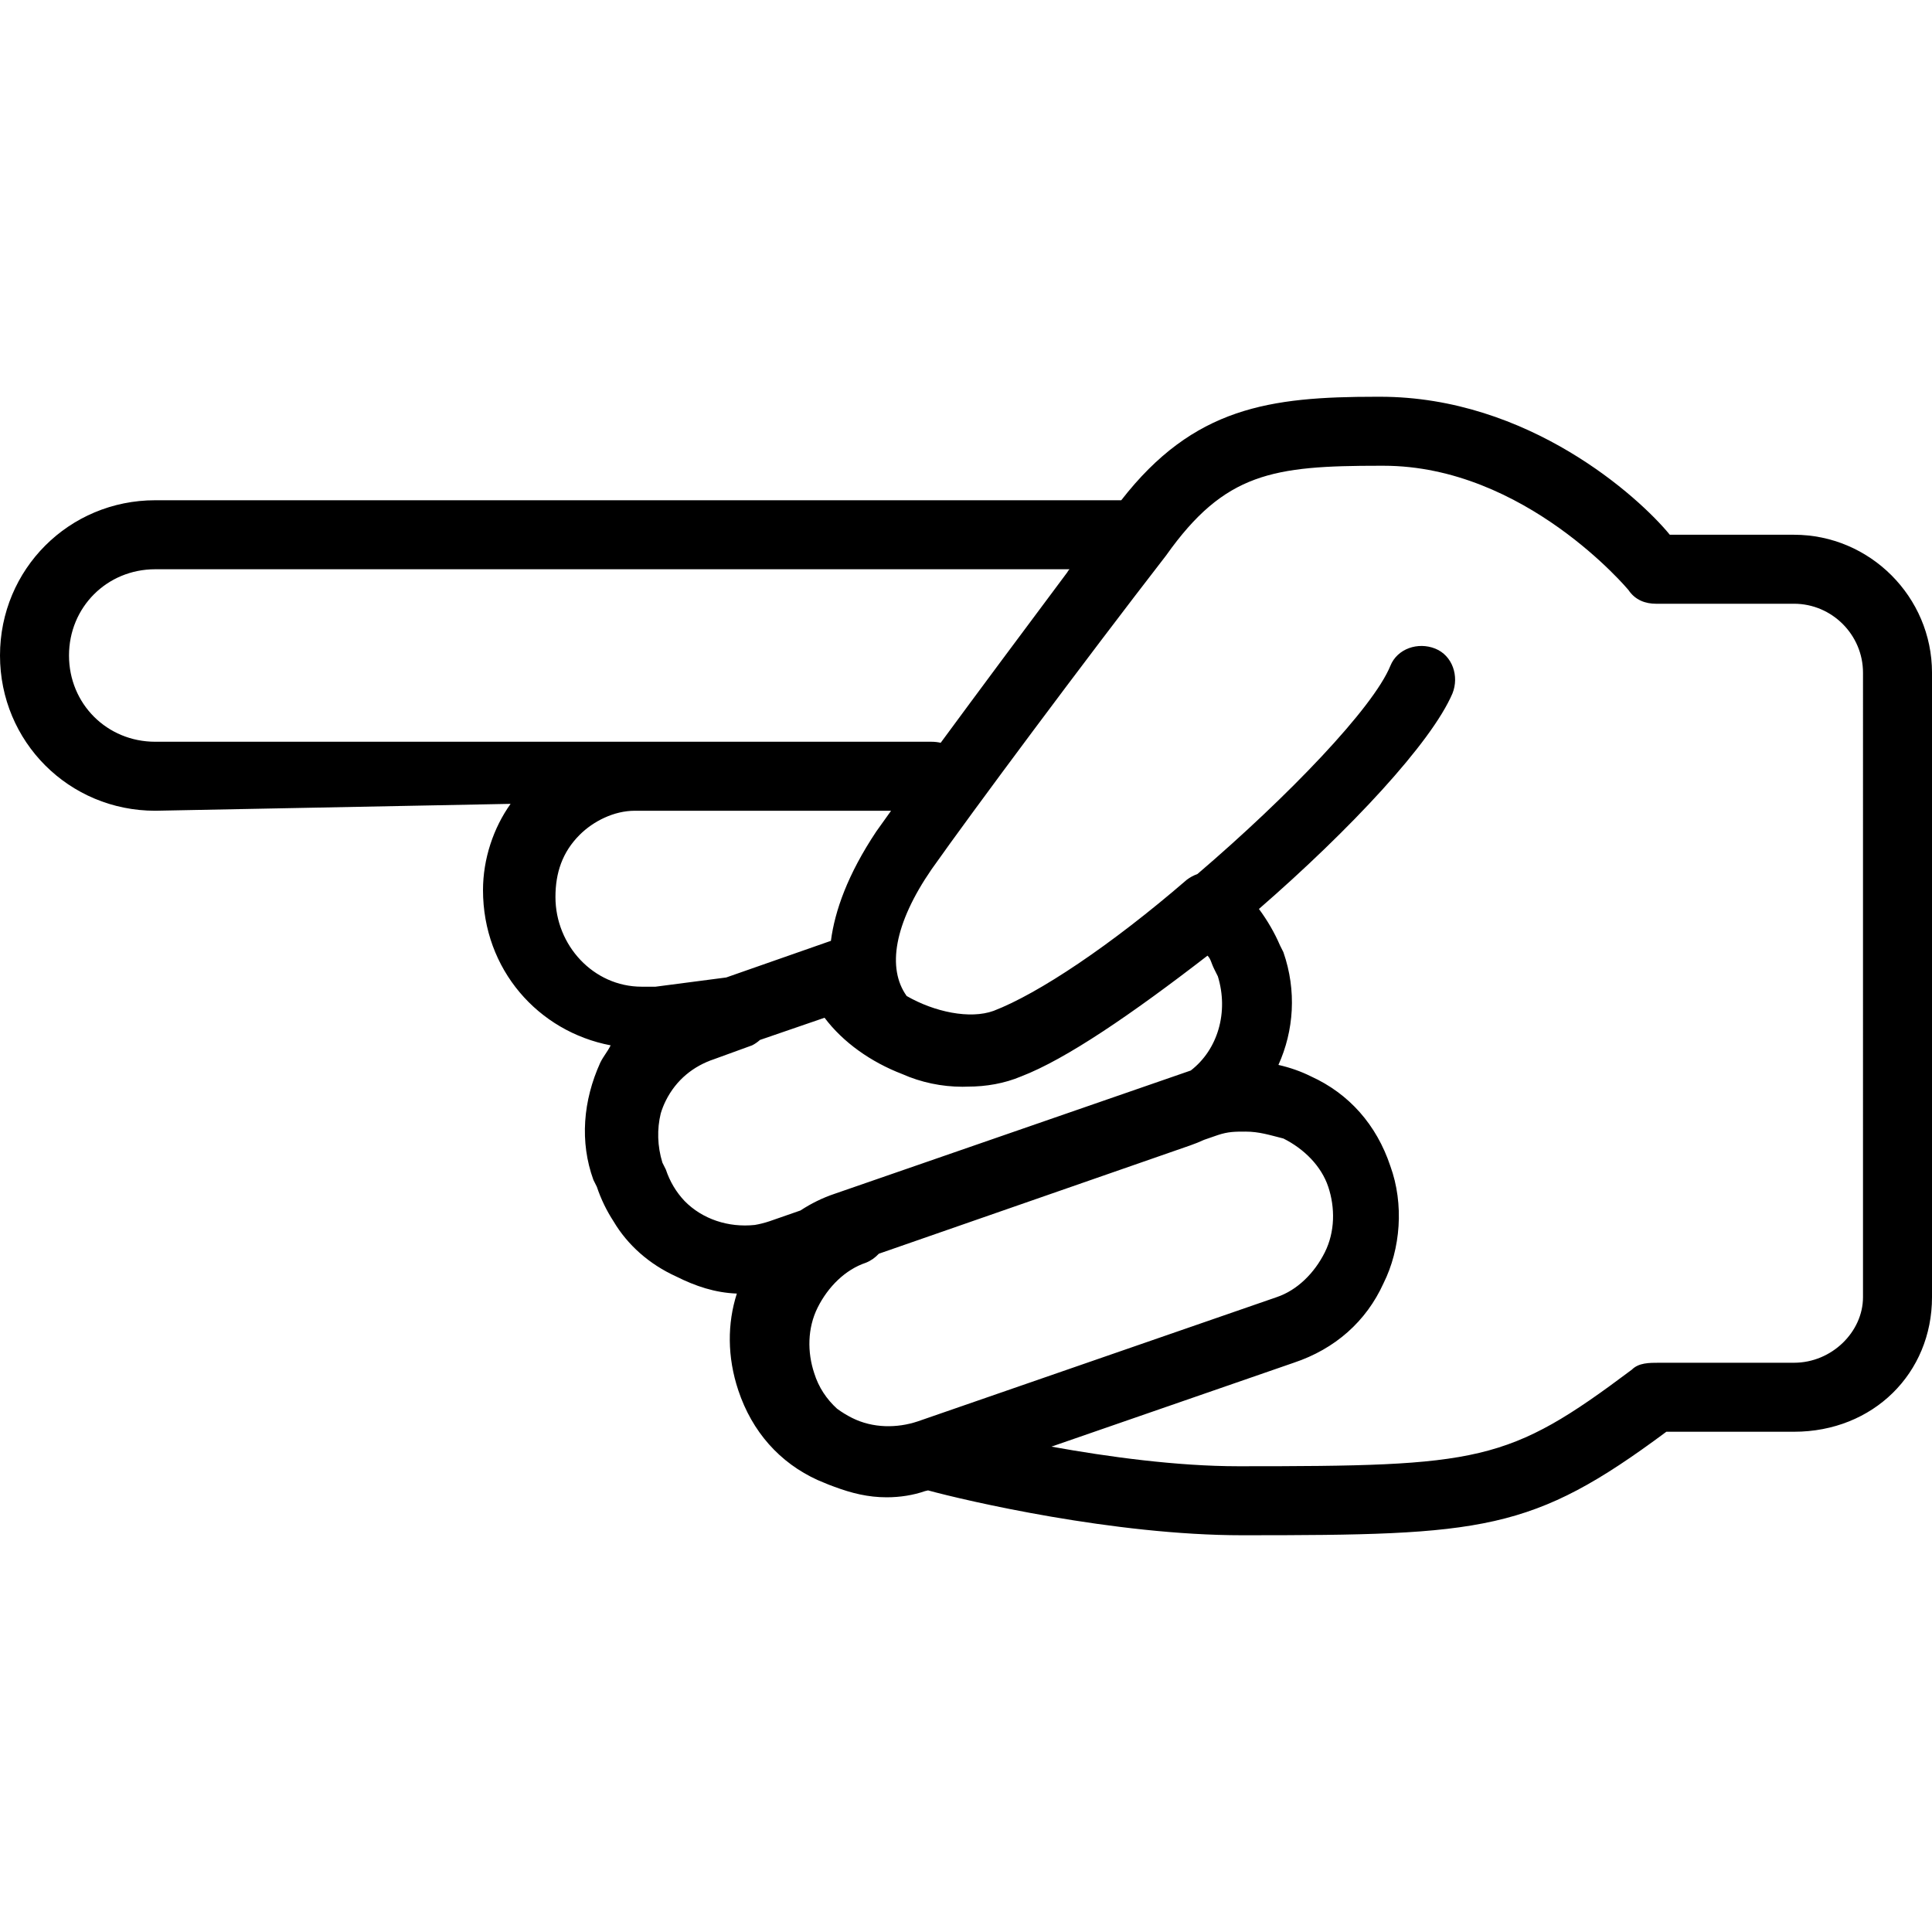
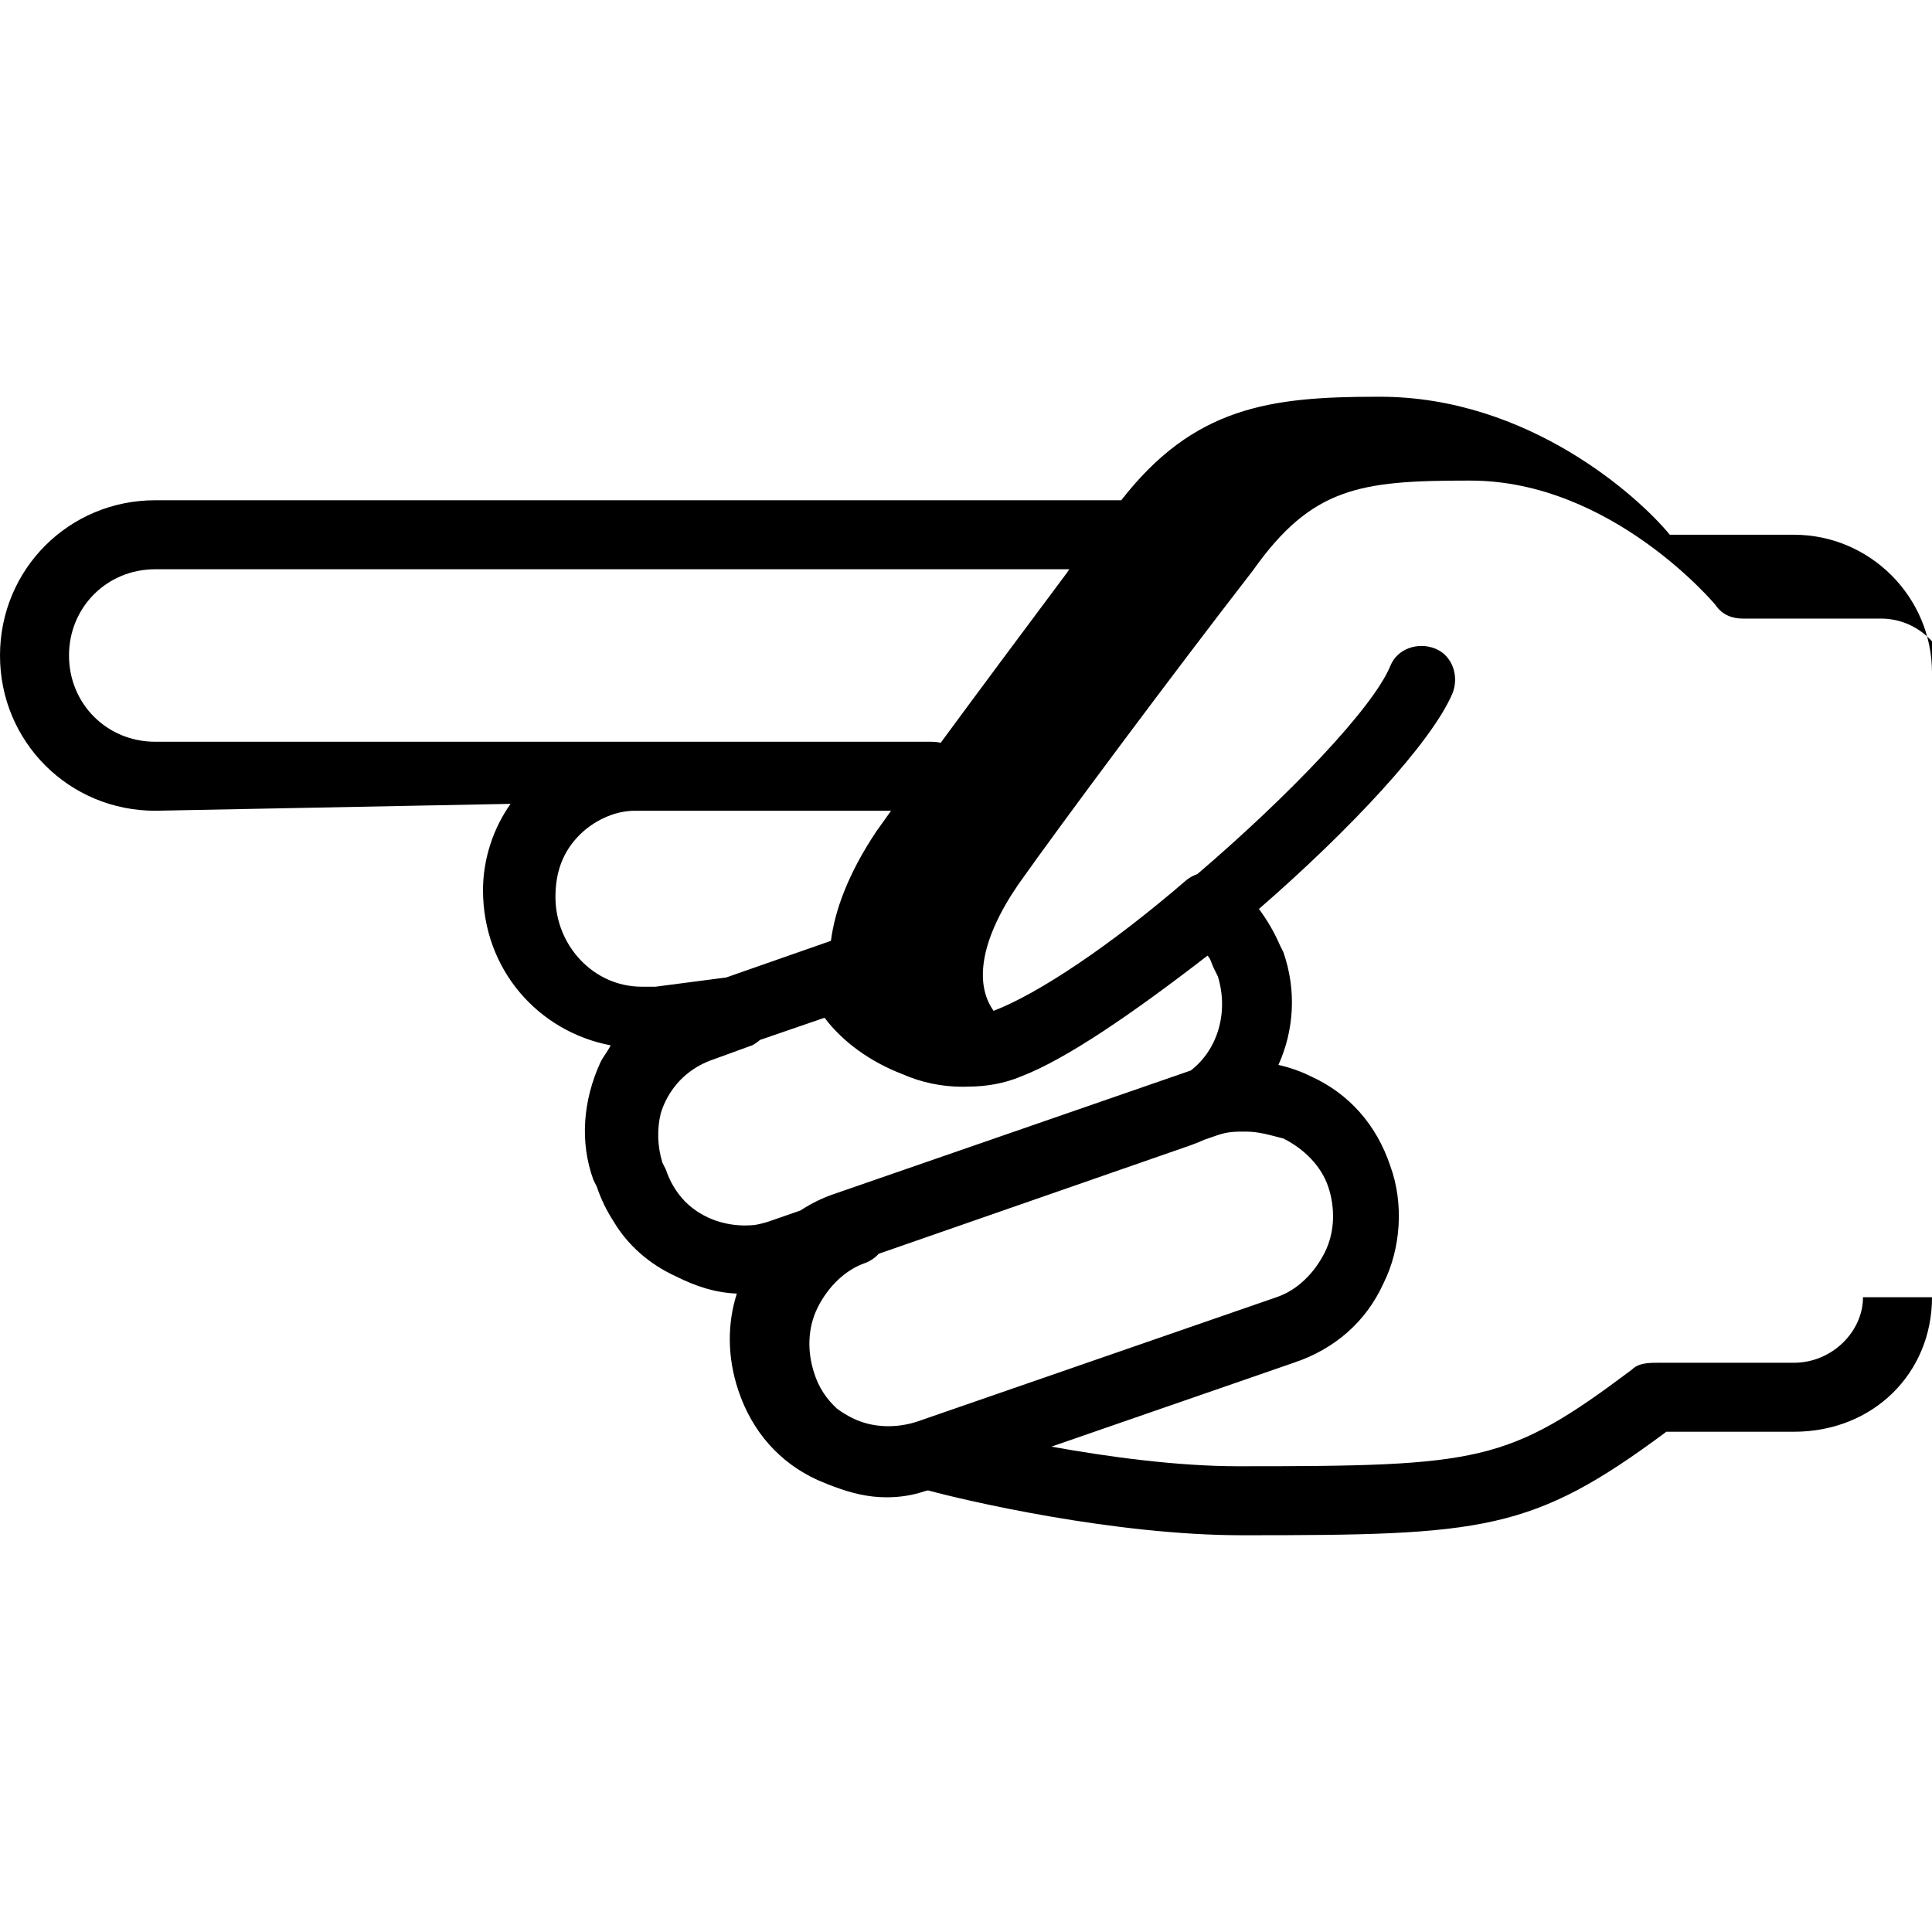
<svg xmlns="http://www.w3.org/2000/svg" version="1.1" id="Layer_1" x="0px" y="0px" viewBox="0 0 512 512" style="enable-background:new 0 0 512 512;" xml:space="preserve">
  <g transform="translate(1)">
    <g>
-       <path d="M474.429,141.714h-32.914c-8.229-10.057-37.486-36.571-76.8-36.571H363.8c-28.343,0-48.457,2.743-67.657,27.429h-256    C17.286,132.571-1,150.857-1,173.714c0,22.857,18.286,41.143,41.143,41.143l94.171-1.829c-4.571,6.4-7.314,14.629-7.314,22.857    c0,21.029,14.629,37.486,33.829,41.143c-0.914,1.829-1.829,2.743-2.743,4.571c-4.571,10.057-5.486,21.029-1.829,31.086    l0.914,1.829c1.094,3.284,2.595,6.344,4.418,9.147c3.721,6.28,9.469,11.378,16.611,14.624c5.108,2.554,10.226,4.295,16.072,4.525    c-2.537,7.905-2.572,16.775,0.386,25.646c3.657,10.971,10.971,19.2,21.029,23.771c0.552,0.236,1.089,0.456,1.628,0.679    c0.897,0.388,1.805,0.752,2.728,1.076c4.654,1.736,9.025,2.816,13.93,2.816c3.519,0,7.034-0.548,10.136-1.631    c0.279-0.067,0.557-0.125,0.836-0.197c10.057,2.743,49.371,11.886,83.2,11.886c64,0,76.8-0.914,112.457-27.429h33.829    c21.029,0,36.571-15.543,36.571-35.657V178.286C511,158.171,494.543,141.714,474.429,141.714z M40.143,196.571    c-12.8,0-22.857-10.057-22.857-22.857s10.057-22.857,22.857-22.857h242.286c-0.271,0.271-0.454,0.542-0.589,0.812    c-11.444,15.312-23.586,31.639-33.548,45.175c-0.764-0.173-1.574-0.273-2.435-0.273h-77.714c-0.914,0-0.914,0-1.829,0H40.143z     M146.2,237.714c0-6.4,1.829-11.886,6.4-16.457c3.657-3.657,9.143-6.4,14.629-6.4h67.918c-1.476,2.049-2.797,3.897-3.918,5.486    c-7.564,11.347-10.989,21.011-12.029,28.996c-0.257,0.075-0.514,0.158-0.771,0.261l-26.976,9.442l-18.738,2.444h-3.657    C156.257,261.486,146.2,250.514,146.2,237.714z M242.2,376.686c-5.486,1.829-11.886,1.829-17.371-0.914    c-1.407-0.704-2.753-1.529-4.009-2.458c-2.761-2.508-4.9-5.697-6.048-9.427c-1.829-5.486-1.829-11.886,0.914-17.371    s7.314-10.057,12.8-11.886c1.314-0.525,2.469-1.36,3.416-2.381l82.527-28.705c1.255-0.437,2.473-0.932,3.655-1.476l3.66-1.267    c2.743-0.914,4.571-0.914,7.314-0.914c3.657,0,6.4,0.914,10.057,1.829c5.486,2.743,10.057,7.314,11.886,12.8    c1.829,5.486,1.829,11.886-0.914,17.371c-2.743,5.486-7.314,10.057-12.8,11.886L242.2,376.686z M254.086,288    c0.437,0,0.888-0.016,1.34-0.033c4.938,0.003,9.778-0.847,14.203-2.71c11.886-4.571,29.257-16.457,49.371-32    c0.914,0.914,0.914,1.829,1.829,3.657l0.914,1.829c2.898,9.419,0.037,19.395-7.184,24.957l-94.302,32.643    c-3.298,1.099-6.343,2.618-9.12,4.444l-8.251,2.87c-1.29,0.43-2.58,0.754-3.869,0.97c-7.028,0.744-13.89-1.556-18.576-6.325    c-2.258-2.375-3.932-5.208-4.983-8.36l-0.914-1.829c-1.353-4.398-1.448-8.918-0.436-13.057c0.341-1.134,0.784-2.267,1.351-3.401    c2.743-5.486,7.314-9.143,12.8-10.971l10.057-3.657c0.741-0.37,1.441-0.858,2.084-1.431l17.116-5.884    c4.889,6.518,12.321,11.76,20.595,14.928C243.047,286.841,248.566,288,254.086,288z M492.714,343.771    c0,9.143-8.229,17.371-18.286,17.371h-35.657c-2.743,0-5.486,0-7.314,1.829c-32.914,24.686-40.229,25.6-104.229,25.6    c-16.34,0-34.597-2.496-49.586-5.2l64.215-22.228c10.971-3.657,19.2-10.971,23.771-21.029c4.571-9.143,5.486-21.029,1.829-31.086    c-3.657-10.971-10.971-19.2-21.029-23.771c-2.68-1.34-5.598-2.356-8.634-3.044c4.104-9.071,4.863-19.683,1.32-29.87l-0.914-1.829    c-1.412-3.295-3.315-6.584-5.571-9.629c24.168-21.005,45.66-43.987,51.286-57.113c1.829-4.571,0-10.057-4.571-11.886    c-4.571-1.829-10.057,0-11.886,4.571c-4.543,11.104-26.92,34.468-51.131,55.172c-0.974,0.343-1.92,0.845-2.812,1.514    c-20.114,17.371-39.314,30.171-51.2,34.743c-6.257,2.275-15.697,0.303-23.04-3.934c-5.243-7.335-3.352-19.101,6.583-33.552    c10.971-15.543,40.229-54.857,62.171-83.2c0,0,0-0.001,0.001-0.001c15.543-21.942,28.343-23.771,56.685-23.771h0.914    c37.486,0,64.914,32.914,64.914,32.914c1.829,2.743,4.571,3.657,7.314,3.657h36.571c10.057,0,18.286,8.229,18.286,18.286V343.771z    " />
+       <path d="M474.429,141.714h-32.914c-8.229-10.057-37.486-36.571-76.8-36.571H363.8c-28.343,0-48.457,2.743-67.657,27.429h-256    C17.286,132.571-1,150.857-1,173.714c0,22.857,18.286,41.143,41.143,41.143l94.171-1.829c-4.571,6.4-7.314,14.629-7.314,22.857    c0,21.029,14.629,37.486,33.829,41.143c-0.914,1.829-1.829,2.743-2.743,4.571c-4.571,10.057-5.486,21.029-1.829,31.086    l0.914,1.829c1.094,3.284,2.595,6.344,4.418,9.147c3.721,6.28,9.469,11.378,16.611,14.624c5.108,2.554,10.226,4.295,16.072,4.525    c-2.537,7.905-2.572,16.775,0.386,25.646c3.657,10.971,10.971,19.2,21.029,23.771c0.552,0.236,1.089,0.456,1.628,0.679    c0.897,0.388,1.805,0.752,2.728,1.076c4.654,1.736,9.025,2.816,13.93,2.816c3.519,0,7.034-0.548,10.136-1.631    c0.279-0.067,0.557-0.125,0.836-0.197c10.057,2.743,49.371,11.886,83.2,11.886c64,0,76.8-0.914,112.457-27.429h33.829    c21.029,0,36.571-15.543,36.571-35.657V178.286C511,158.171,494.543,141.714,474.429,141.714z M40.143,196.571    c-12.8,0-22.857-10.057-22.857-22.857s10.057-22.857,22.857-22.857h242.286c-0.271,0.271-0.454,0.542-0.589,0.812    c-11.444,15.312-23.586,31.639-33.548,45.175c-0.764-0.173-1.574-0.273-2.435-0.273h-77.714c-0.914,0-0.914,0-1.829,0H40.143z     M146.2,237.714c0-6.4,1.829-11.886,6.4-16.457c3.657-3.657,9.143-6.4,14.629-6.4h67.918c-1.476,2.049-2.797,3.897-3.918,5.486    c-7.564,11.347-10.989,21.011-12.029,28.996c-0.257,0.075-0.514,0.158-0.771,0.261l-26.976,9.442l-18.738,2.444h-3.657    C156.257,261.486,146.2,250.514,146.2,237.714z M242.2,376.686c-5.486,1.829-11.886,1.829-17.371-0.914    c-1.407-0.704-2.753-1.529-4.009-2.458c-2.761-2.508-4.9-5.697-6.048-9.427c-1.829-5.486-1.829-11.886,0.914-17.371    s7.314-10.057,12.8-11.886c1.314-0.525,2.469-1.36,3.416-2.381l82.527-28.705c1.255-0.437,2.473-0.932,3.655-1.476l3.66-1.267    c2.743-0.914,4.571-0.914,7.314-0.914c3.657,0,6.4,0.914,10.057,1.829c5.486,2.743,10.057,7.314,11.886,12.8    c1.829,5.486,1.829,11.886-0.914,17.371c-2.743,5.486-7.314,10.057-12.8,11.886L242.2,376.686z M254.086,288    c0.437,0,0.888-0.016,1.34-0.033c4.938,0.003,9.778-0.847,14.203-2.71c11.886-4.571,29.257-16.457,49.371-32    c0.914,0.914,0.914,1.829,1.829,3.657l0.914,1.829c2.898,9.419,0.037,19.395-7.184,24.957l-94.302,32.643    c-3.298,1.099-6.343,2.618-9.12,4.444l-8.251,2.87c-1.29,0.43-2.58,0.754-3.869,0.97c-7.028,0.744-13.89-1.556-18.576-6.325    c-2.258-2.375-3.932-5.208-4.983-8.36l-0.914-1.829c-1.353-4.398-1.448-8.918-0.436-13.057c0.341-1.134,0.784-2.267,1.351-3.401    c2.743-5.486,7.314-9.143,12.8-10.971l10.057-3.657c0.741-0.37,1.441-0.858,2.084-1.431l17.116-5.884    c4.889,6.518,12.321,11.76,20.595,14.928C243.047,286.841,248.566,288,254.086,288z M492.714,343.771    c0,9.143-8.229,17.371-18.286,17.371h-35.657c-2.743,0-5.486,0-7.314,1.829c-32.914,24.686-40.229,25.6-104.229,25.6    c-16.34,0-34.597-2.496-49.586-5.2l64.215-22.228c10.971-3.657,19.2-10.971,23.771-21.029c4.571-9.143,5.486-21.029,1.829-31.086    c-3.657-10.971-10.971-19.2-21.029-23.771c-2.68-1.34-5.598-2.356-8.634-3.044c4.104-9.071,4.863-19.683,1.32-29.87l-0.914-1.829    c-1.412-3.295-3.315-6.584-5.571-9.629c24.168-21.005,45.66-43.987,51.286-57.113c1.829-4.571,0-10.057-4.571-11.886    c-4.571-1.829-10.057,0-11.886,4.571c-4.543,11.104-26.92,34.468-51.131,55.172c-0.974,0.343-1.92,0.845-2.812,1.514    c-20.114,17.371-39.314,30.171-51.2,34.743c-5.243-7.335-3.352-19.101,6.583-33.552    c10.971-15.543,40.229-54.857,62.171-83.2c0,0,0-0.001,0.001-0.001c15.543-21.942,28.343-23.771,56.685-23.771h0.914    c37.486,0,64.914,32.914,64.914,32.914c1.829,2.743,4.571,3.657,7.314,3.657h36.571c10.057,0,18.286,8.229,18.286,18.286V343.771z    " />
    </g>
  </g>
  <g>
</g>
  <g>
</g>
  <g>
</g>
  <g>
</g>
  <g>
</g>
  <g>
</g>
  <g>
</g>
  <g>
</g>
  <g>
</g>
  <g>
</g>
  <g>
</g>
  <g>
</g>
  <g>
</g>
  <g>
</g>
  <g>
</g>
</svg>